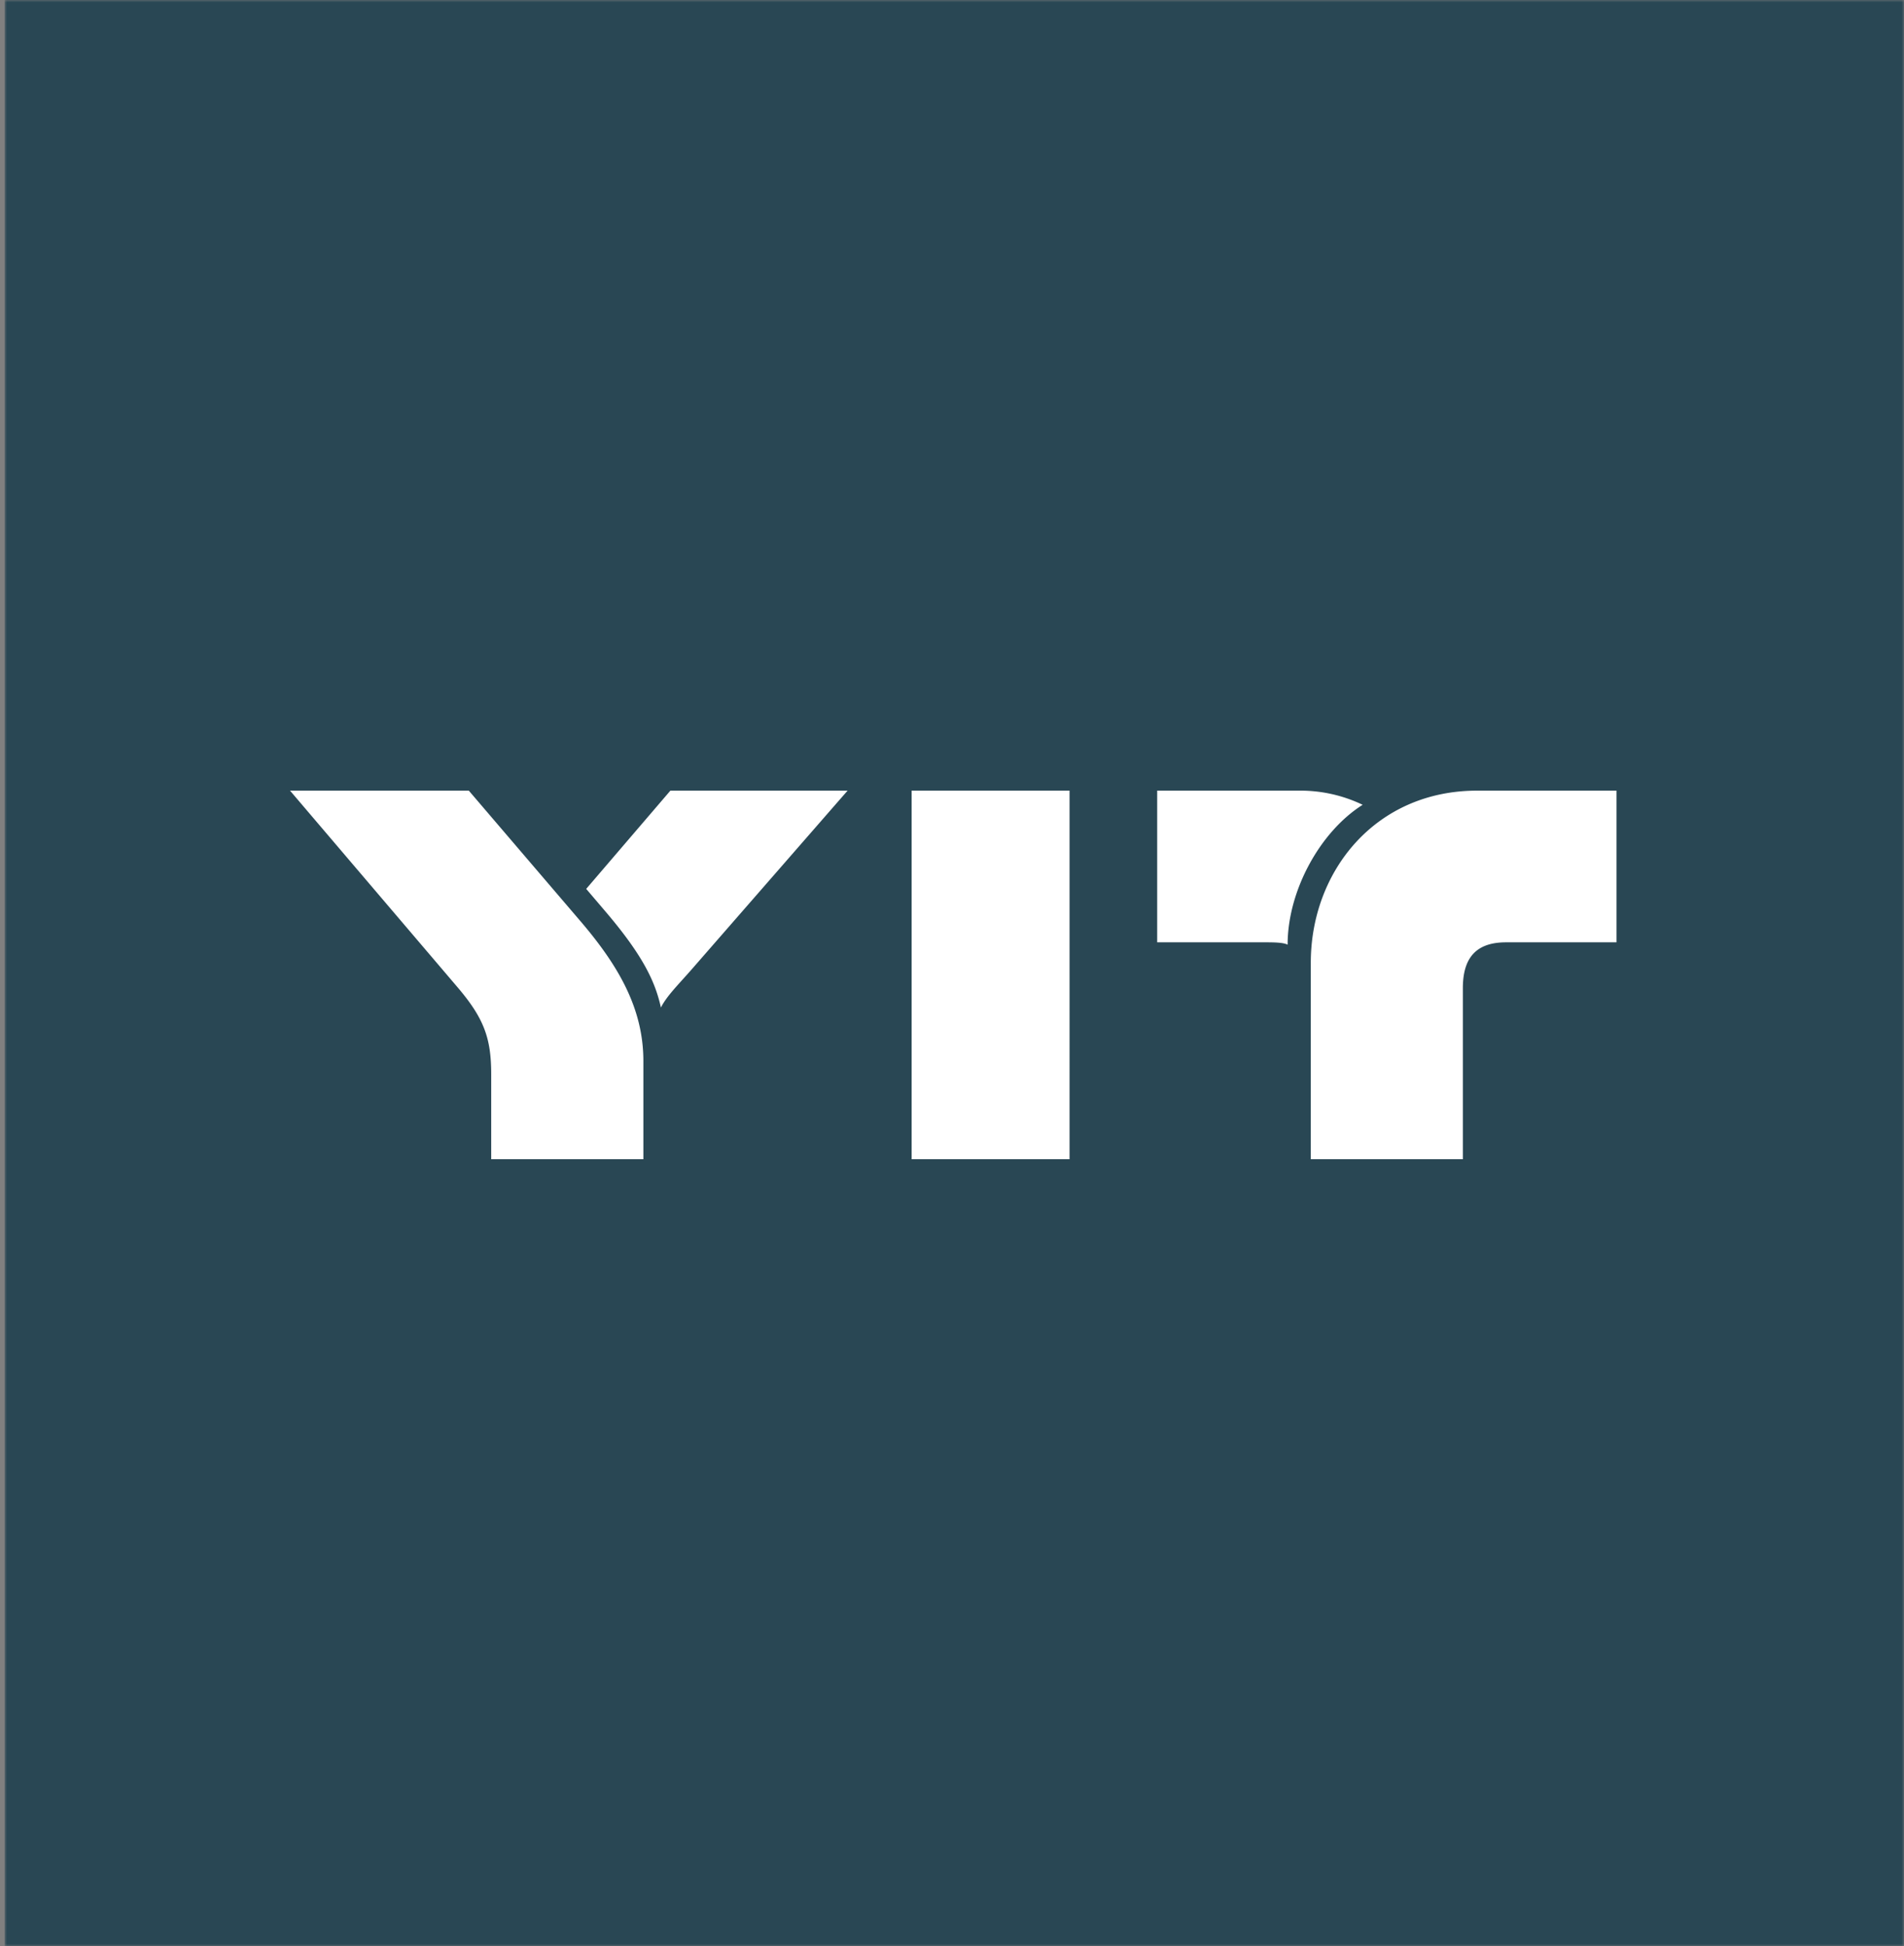
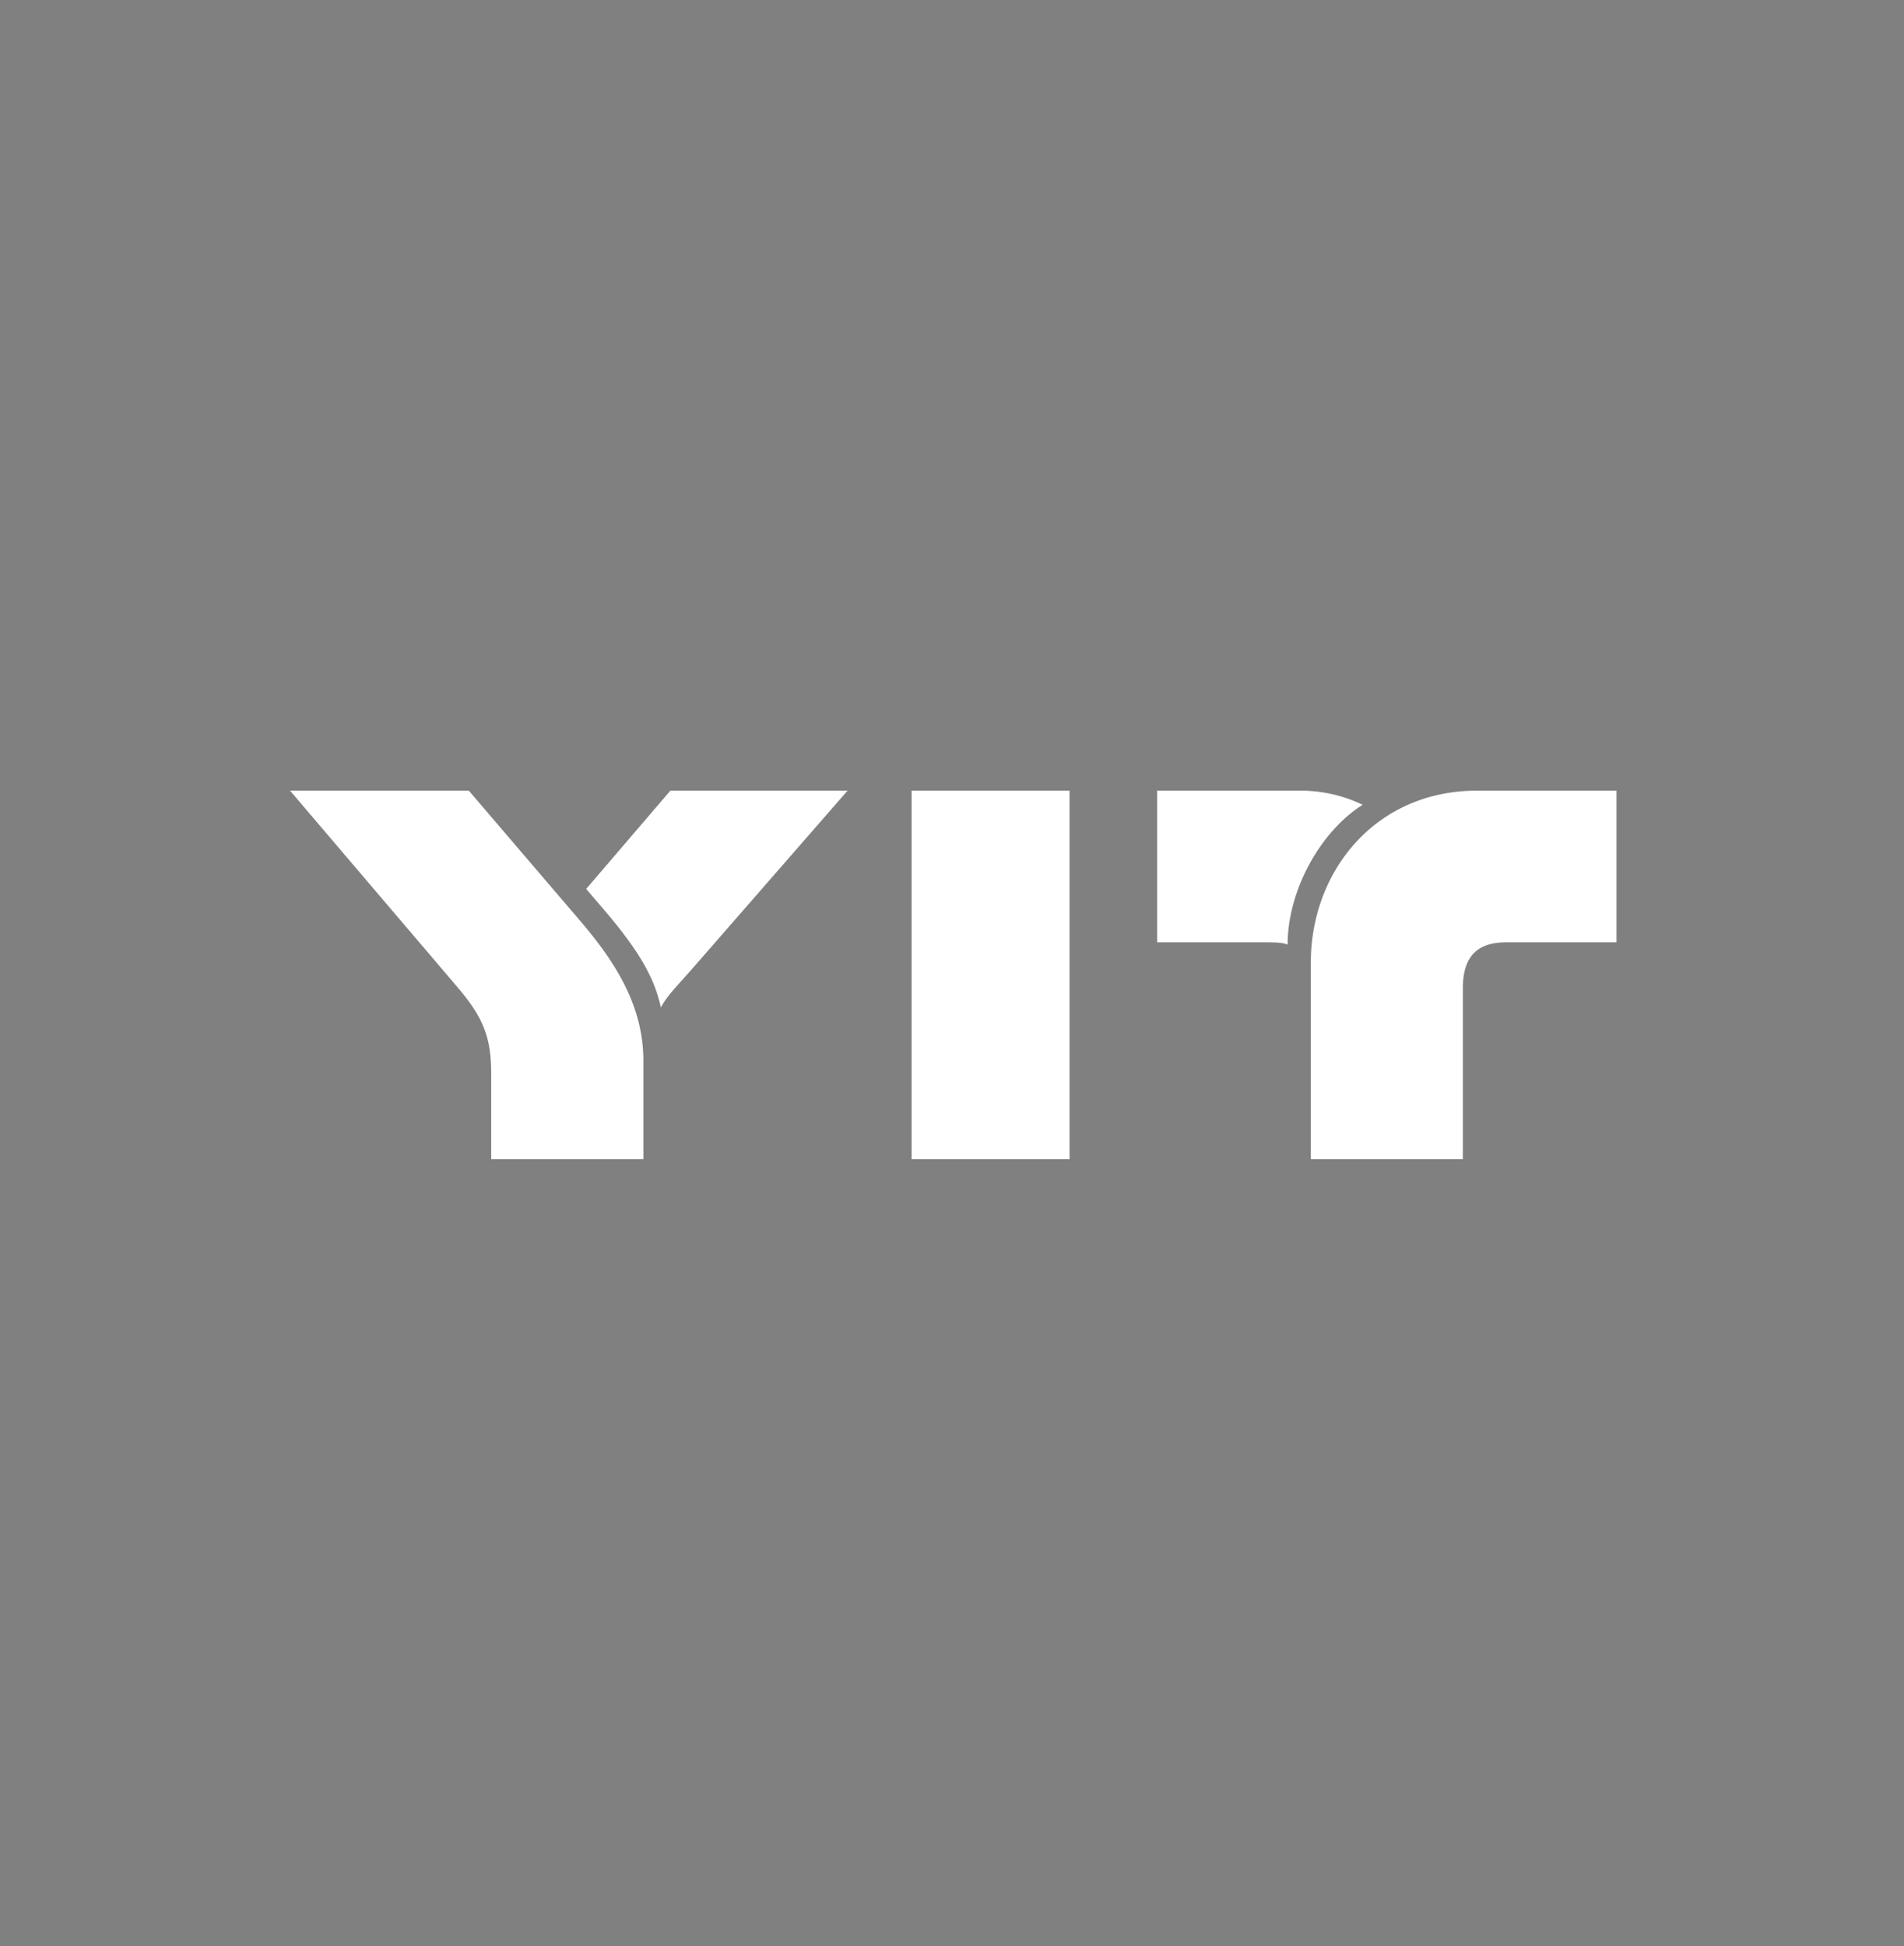
<svg xmlns="http://www.w3.org/2000/svg" width="407" height="416" fill="none">
  <rect width="100%" height="100%" fill="#808080" stroke="none" />
  <mask id="a" style="mask-type:alpha" maskUnits="userSpaceOnUse" x="0" y="0" width="407" height="416">
-     <path fill="#C4C4C4" d="M.998 0h406v416h-406z" />
-   </mask>
+     </mask>
  <g mask="url(#a)">
-     <path fill="#294754" d="M.998 0h406v416h-406z" />
-   </g>
+     </g>
  <g clip-path="url(#b)">
    <path d="M194.867 247.803h33.761V169h-33.761v78.803zm-65.34-52.851-4.219-4.954L143.3 169h37.878l-33.261 38.131c-2.855 3.276-5.374 5.711-6.64 8.23-1.169-5.29-3.604-10.833-11.75-20.409zm-24.526 52.851v-18.151c0-7.557-1.426-11.843-7.137-18.559L62 169h38.215l24.208 28.303c7.898 9.323 13.104 18.395 13.104 29.48v21.02h-32.526zM315.891 169c-21.834-.084-35.695 17.217-35.695 36.785v42.018H312.7v-36.559c0-6.548 2.855-9.824 9.239-9.824h23.601V169h-29.649zm-24.606 3.024c-9.071 5.711-16.043 18.311-16.043 29.901-.842-.443-2.604-.505-4.618-.505H247.36V169h30.148a30.748 30.748 0 0 1 13.777 3.024zm-96.418 75.779h33.761V169h-33.761v78.803z" fill="#fff" />
  </g>
  <defs>
    <clipPath id="b">
      <path fill="#fff" transform="translate(62 169)" d="M0 0h283.54v78.781H0z" />
    </clipPath>
  </defs>
</svg>